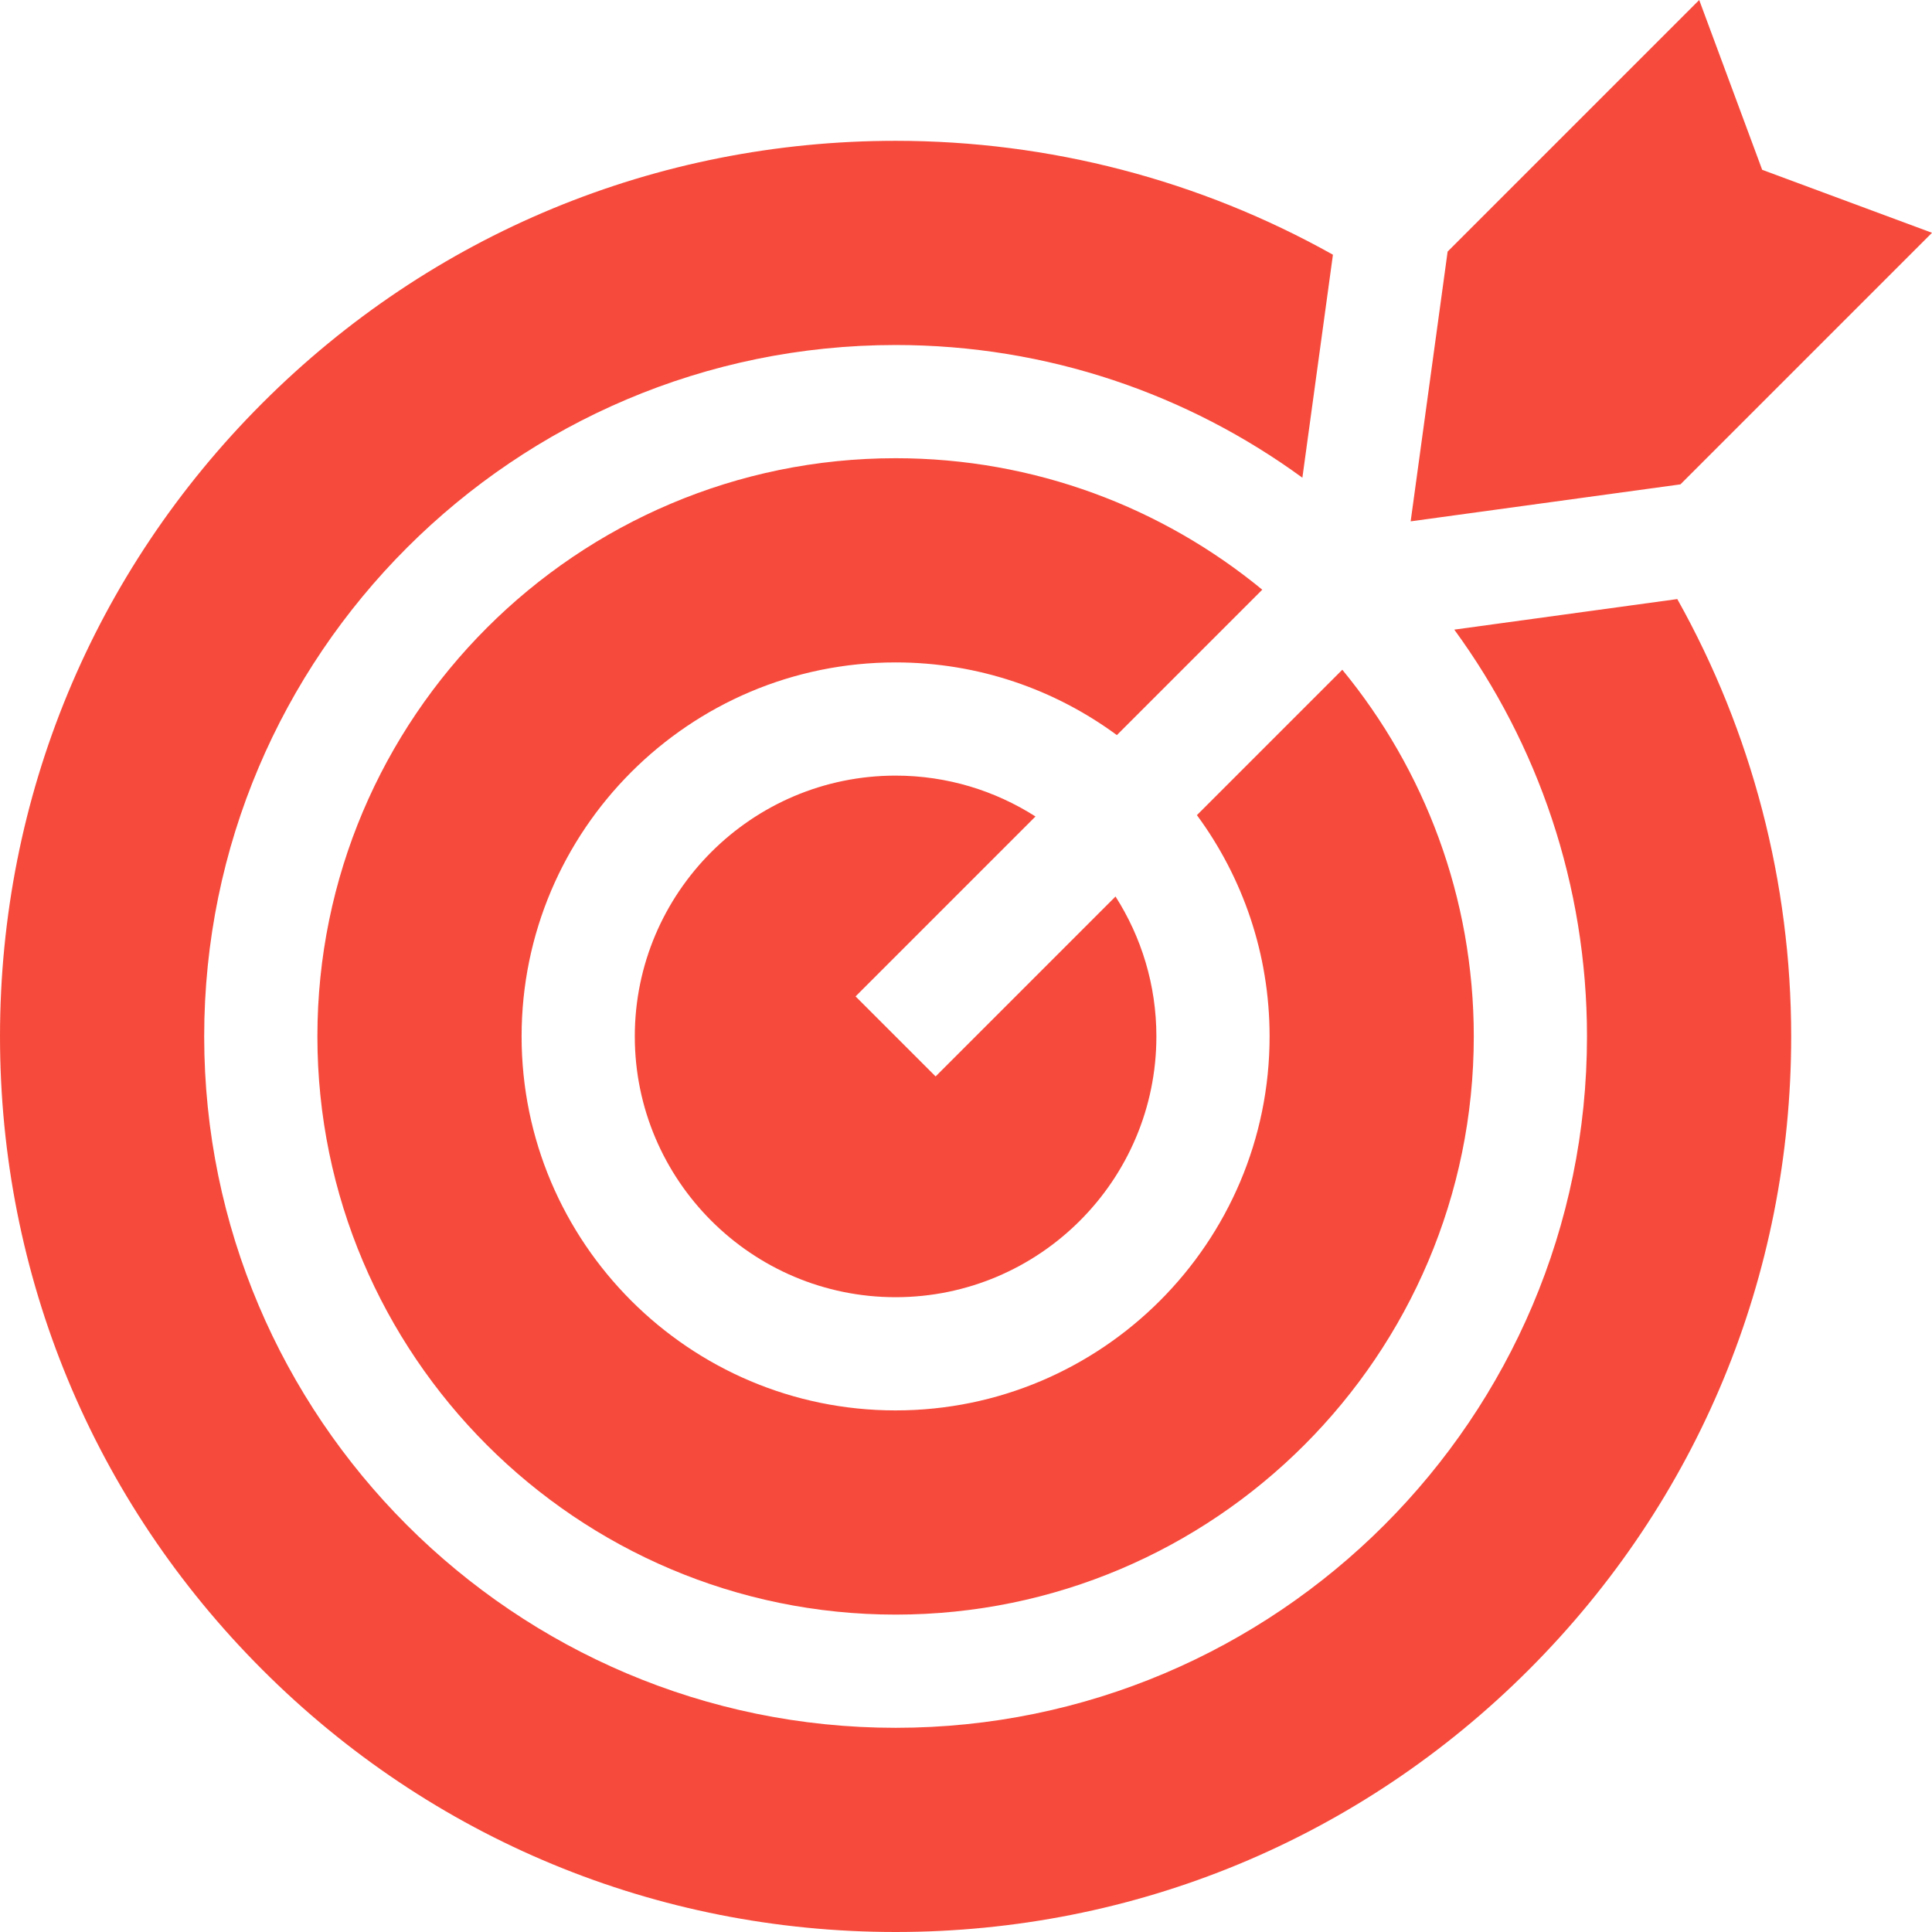
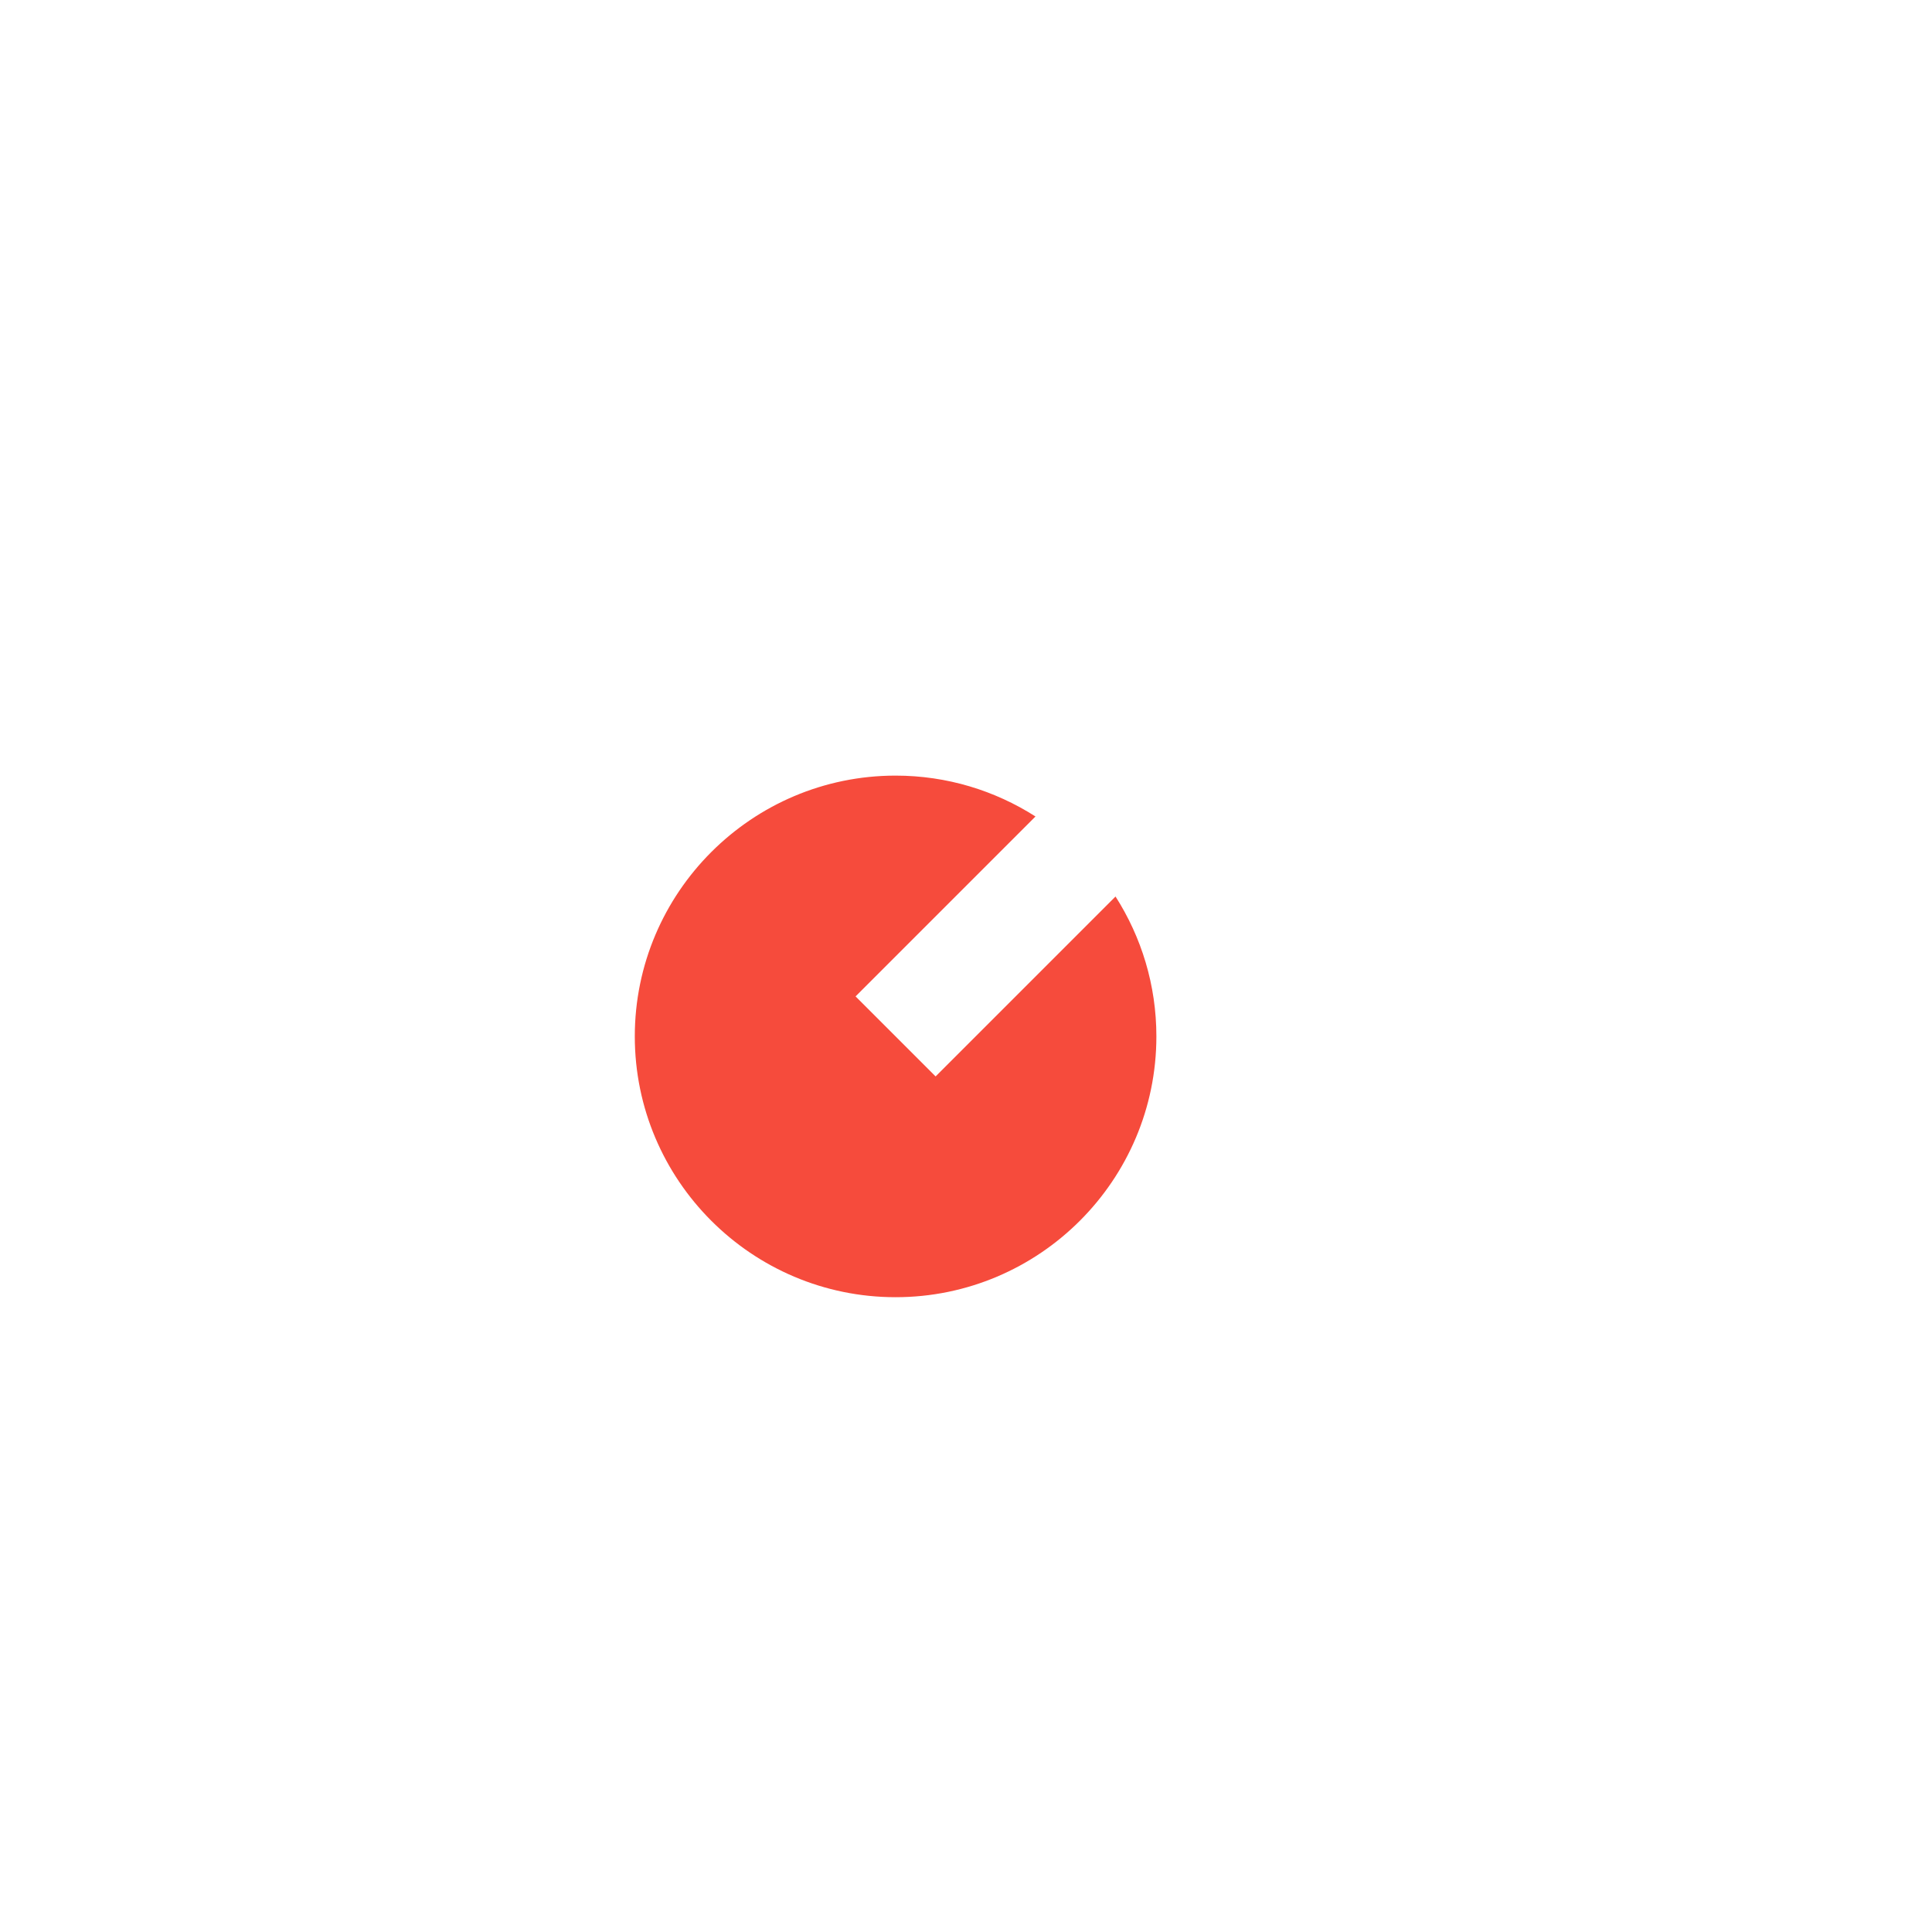
<svg xmlns="http://www.w3.org/2000/svg" version="1.1" width="512" height="512" x="0" y="0" viewBox="0 0 512 512" style="enable-background:new 0 0 512 512" xml:space="preserve" class="">
  <g>
-     <path d="m226.734 264.053 47.678-47.678c-10.722-6.844-23.436-10.829-37.072-10.829-38.109 0-69.113 31.004-69.113 69.113s31.004 69.113 69.113 69.113 69.113-31.004 69.113-69.113c0-13.635-3.985-26.35-10.829-37.072l-47.678 47.678z" fill="#f64b3c" opacity="1" data-original="#000000" class="" />
-     <path d="M474.682 274.659c0-40.762-10.413-80.624-30.183-115.901l-59.098 8.098c22.101 30.271 35.167 67.537 35.167 107.803 0 101.032-82.195 183.228-183.228 183.228S54.113 375.691 54.113 274.659 136.309 91.432 237.341 91.432c40.266 0 77.532 13.066 107.803 35.167l8.098-59.098c-35.277-19.77-75.139-30.183-115.901-30.183-63.396 0-122.998 24.688-167.825 69.516C24.688 151.661 0 211.263 0 274.659s24.688 122.998 69.516 167.825C114.343 487.313 173.944 512 237.341 512s122.998-24.688 167.825-69.516c44.828-44.827 69.516-104.428 69.516-167.825z" fill="#f64b3c" opacity="1" data-original="#000000" class="" />
-     <path d="M237.341 121.432c-84.49 0-153.228 68.737-153.228 153.228s68.737 153.228 153.228 153.228 153.228-68.737 153.228-153.228c0-36.855-13.082-70.71-34.842-97.173l-38.533 38.533c12.1 16.432 19.261 36.714 19.261 58.64 0 54.651-44.462 99.113-99.113 99.113s-99.113-44.462-99.113-99.113 44.462-99.113 99.113-99.113c21.926 0 42.207 7.161 58.64 19.261l38.533-38.533c-26.464-21.762-60.319-34.843-97.174-34.843zM450.307 0l-66.671 66.671-9.797 71.49 71.49-9.797L512 61.693l-45.002-16.691z" fill="#f64b3c" opacity="1" data-original="#000000" class="" />
+     <path d="m226.734 264.053 47.678-47.678c-10.722-6.844-23.436-10.829-37.072-10.829-38.109 0-69.113 31.004-69.113 69.113s31.004 69.113 69.113 69.113 69.113-31.004 69.113-69.113c0-13.635-3.985-26.35-10.829-37.072l-47.678 47.678" fill="#f64b3c" opacity="1" data-original="#000000" class="" />
  </g>
</svg>